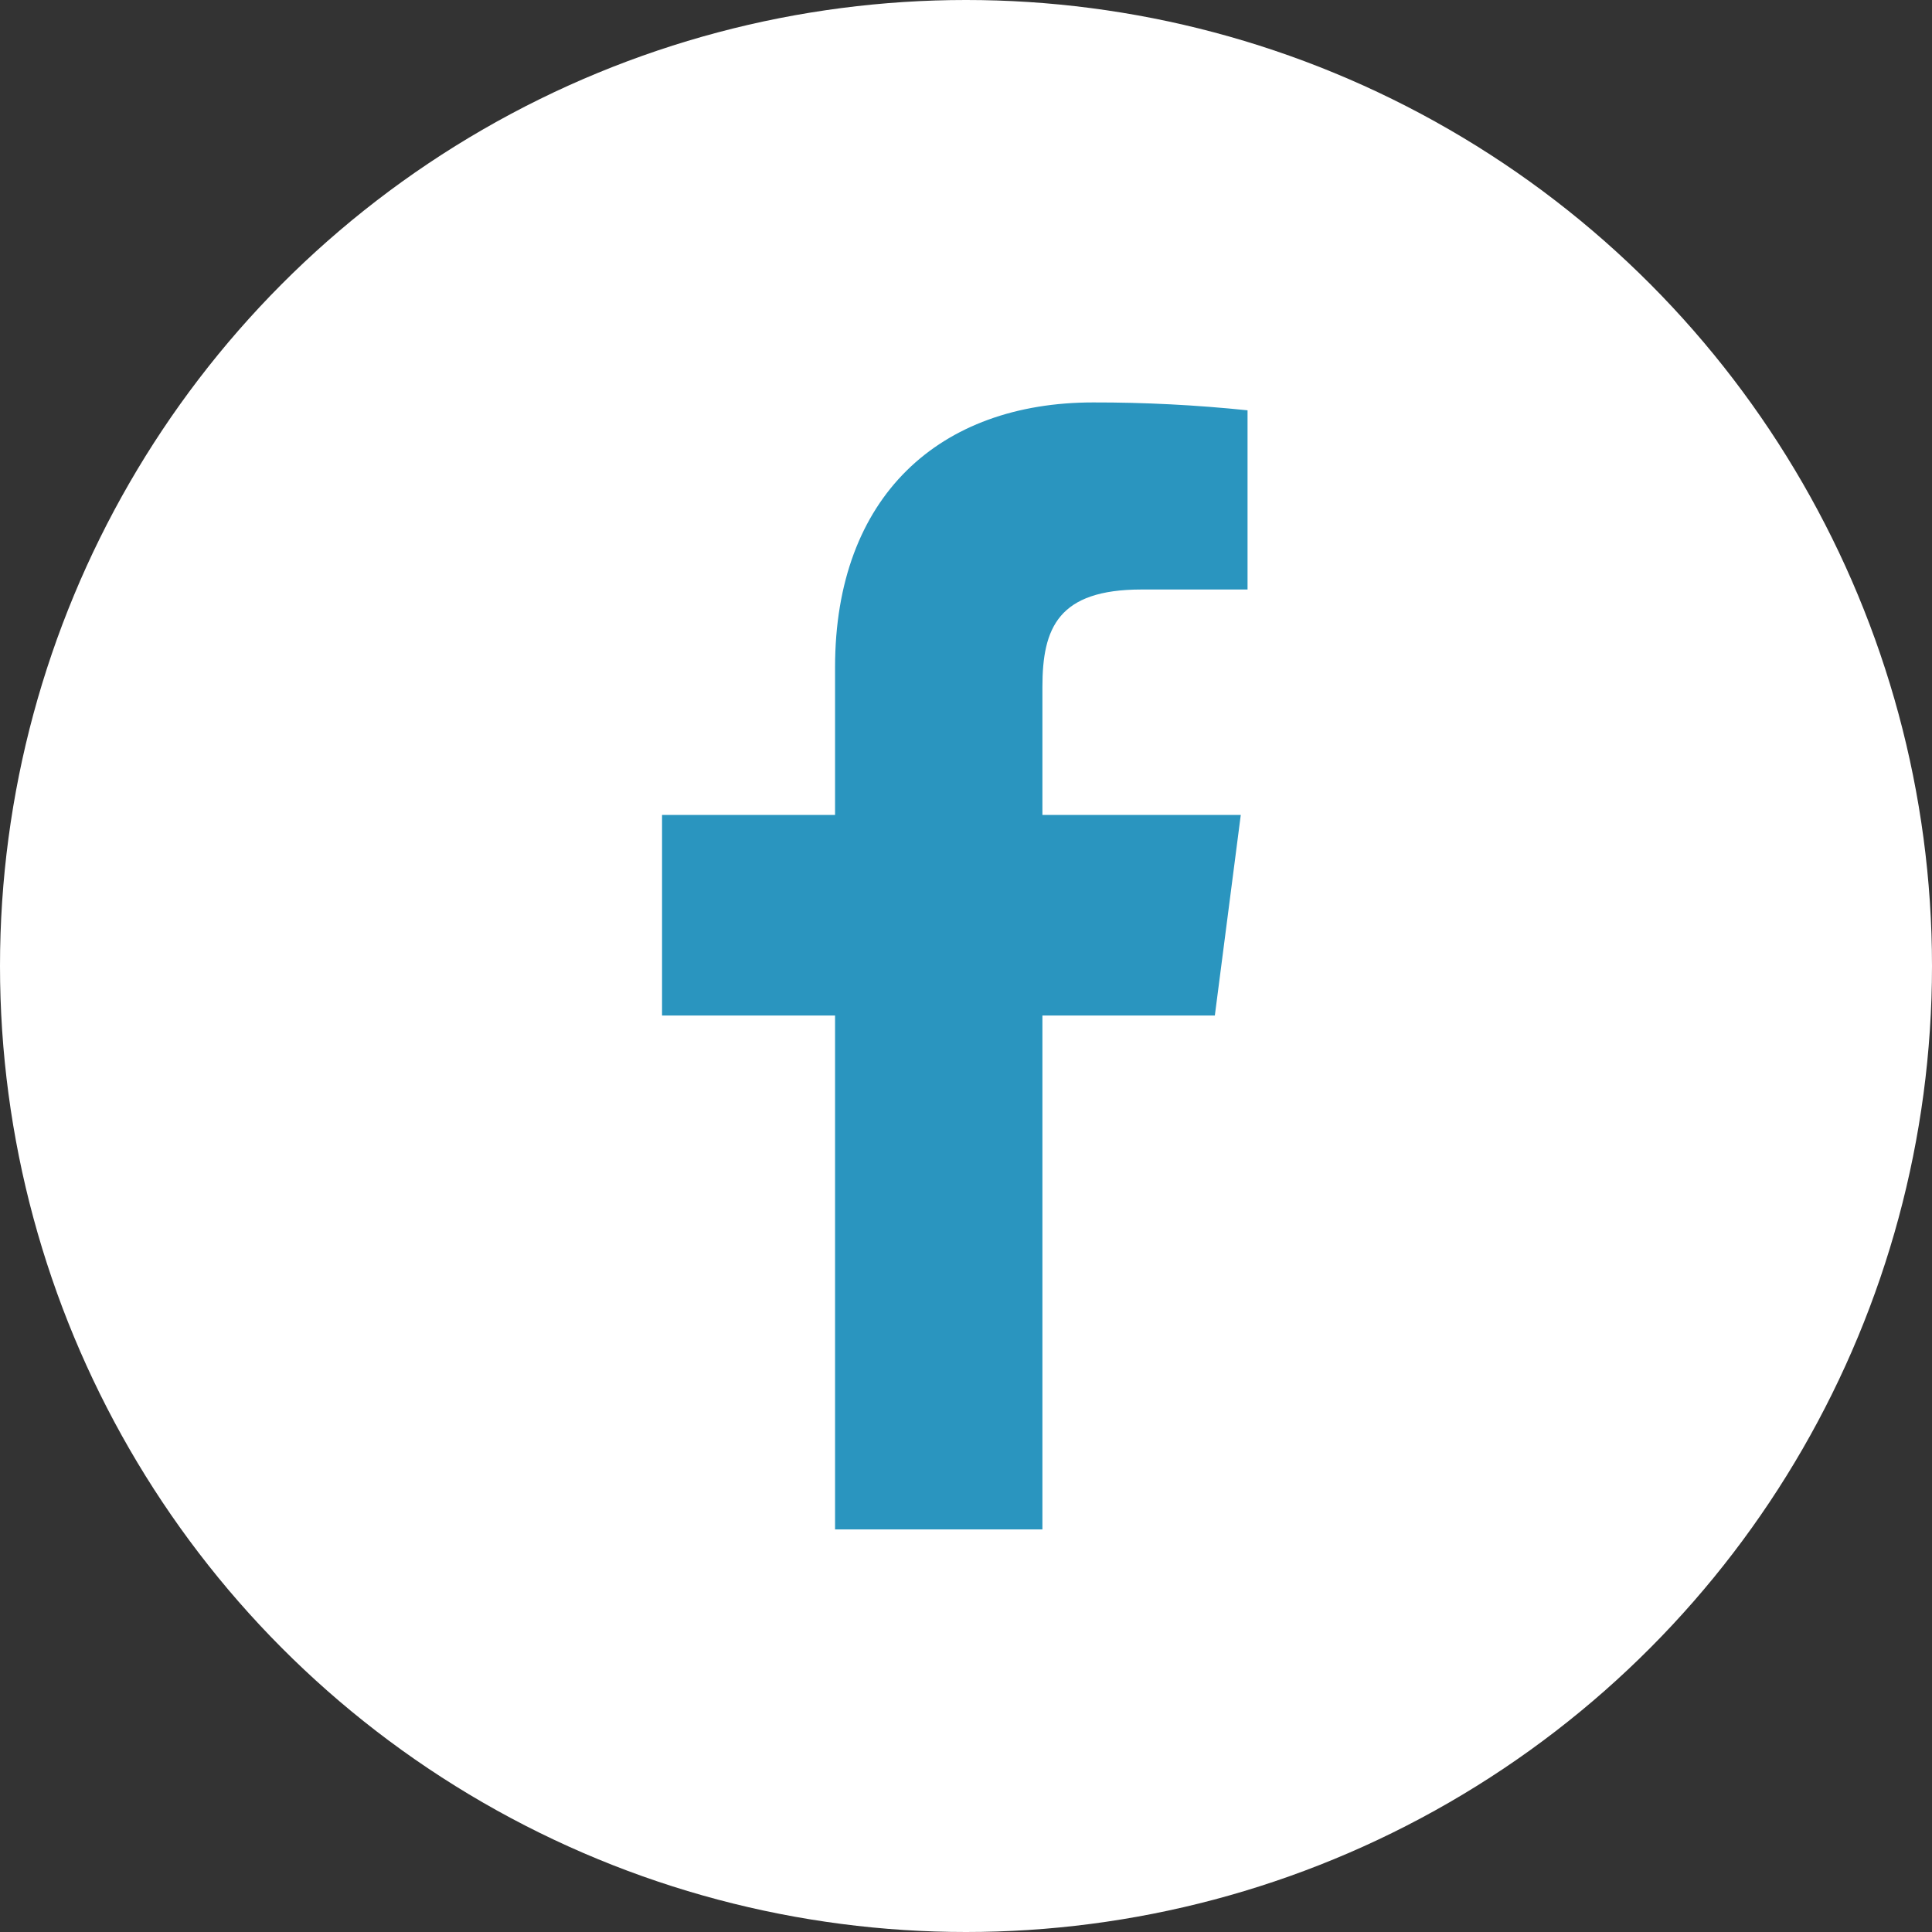
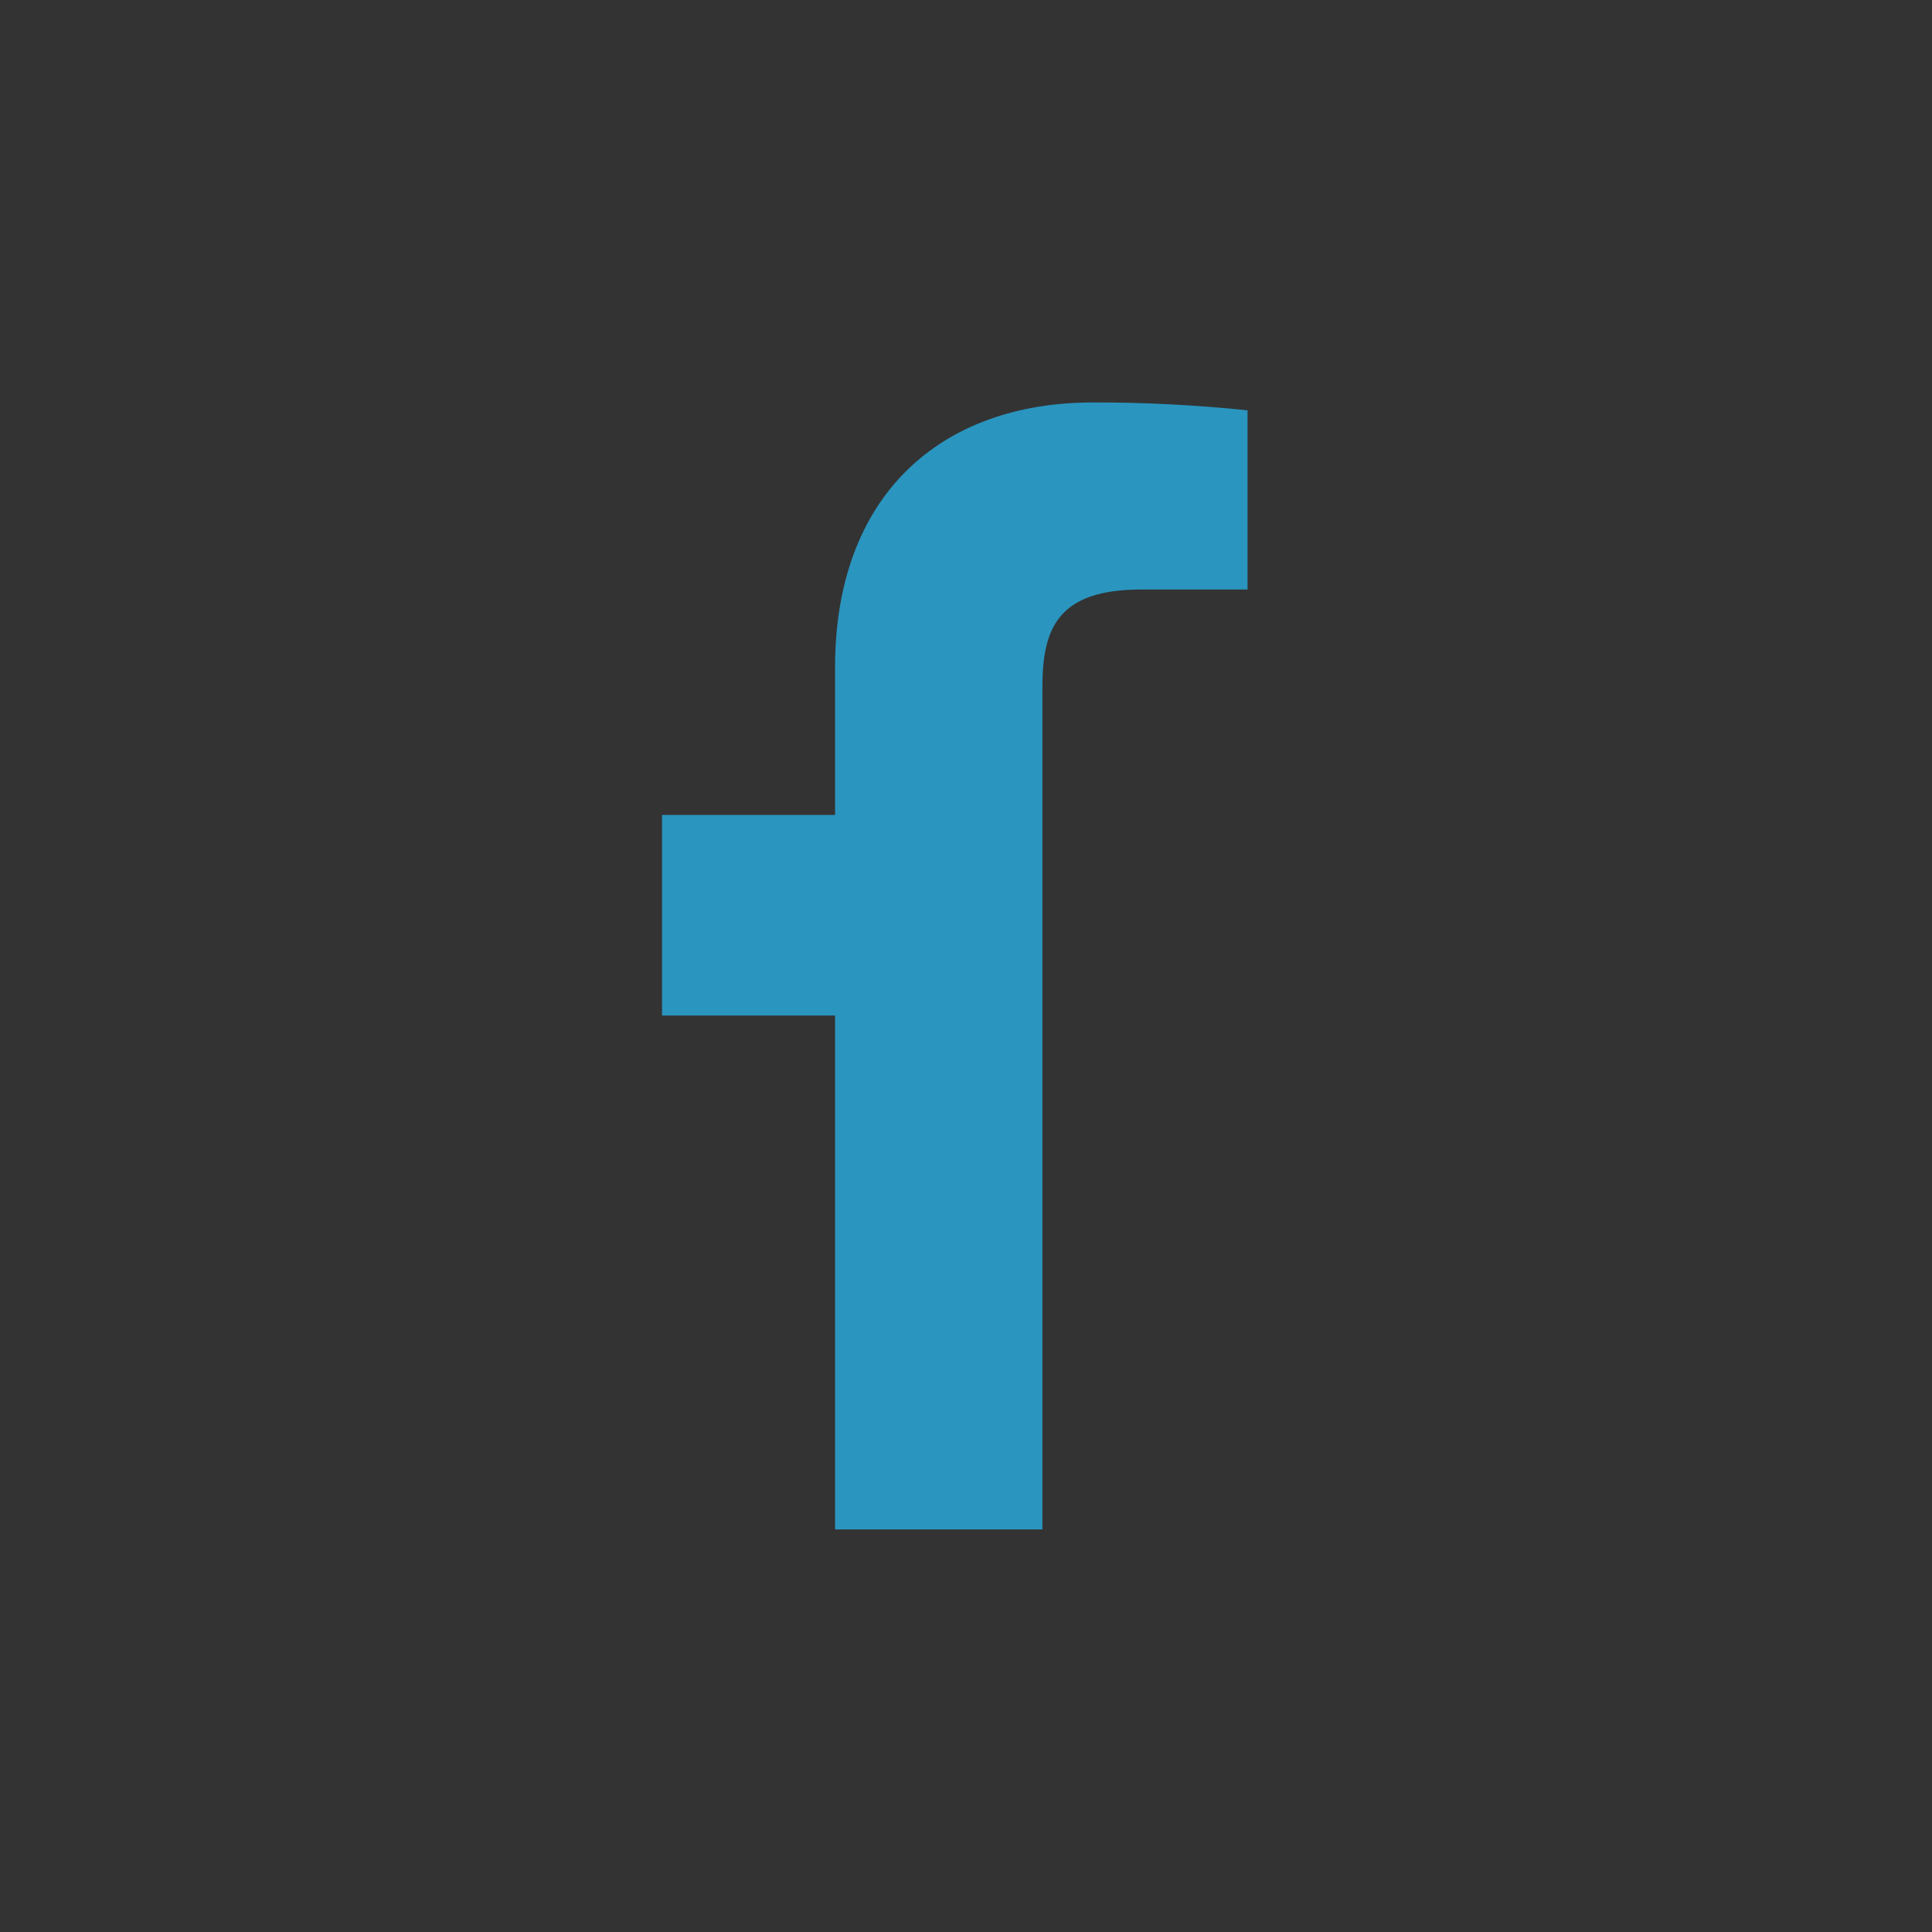
<svg xmlns="http://www.w3.org/2000/svg" width="40" height="40" viewBox="0 0 40 40" fill="none">
  <rect x="0" y="0" width="40" height="40" fill="#333333" stroke="none" />
-   <circle cx="20" cy="20" r="20" fill="white" />
-   <path d="M23.635 12.205H25.829V8.495C24.767 8.385 23.7 8.33 22.632 8.332C19.459 8.332 17.289 10.269 17.289 13.815V16.872H13.707V21.025H17.289V31.665H21.582V21.025H25.152L25.689 16.872H21.582V14.224C21.582 12.999 21.909 12.205 23.635 12.205Z" fill="#2A95BF" />
+   <path d="M23.635 12.205H25.829V8.495C24.767 8.385 23.7 8.33 22.632 8.332C19.459 8.332 17.289 10.269 17.289 13.815V16.872H13.707V21.025H17.289V31.665H21.582V21.025H25.152H21.582V14.224C21.582 12.999 21.909 12.205 23.635 12.205Z" fill="#2A95BF" />
</svg>